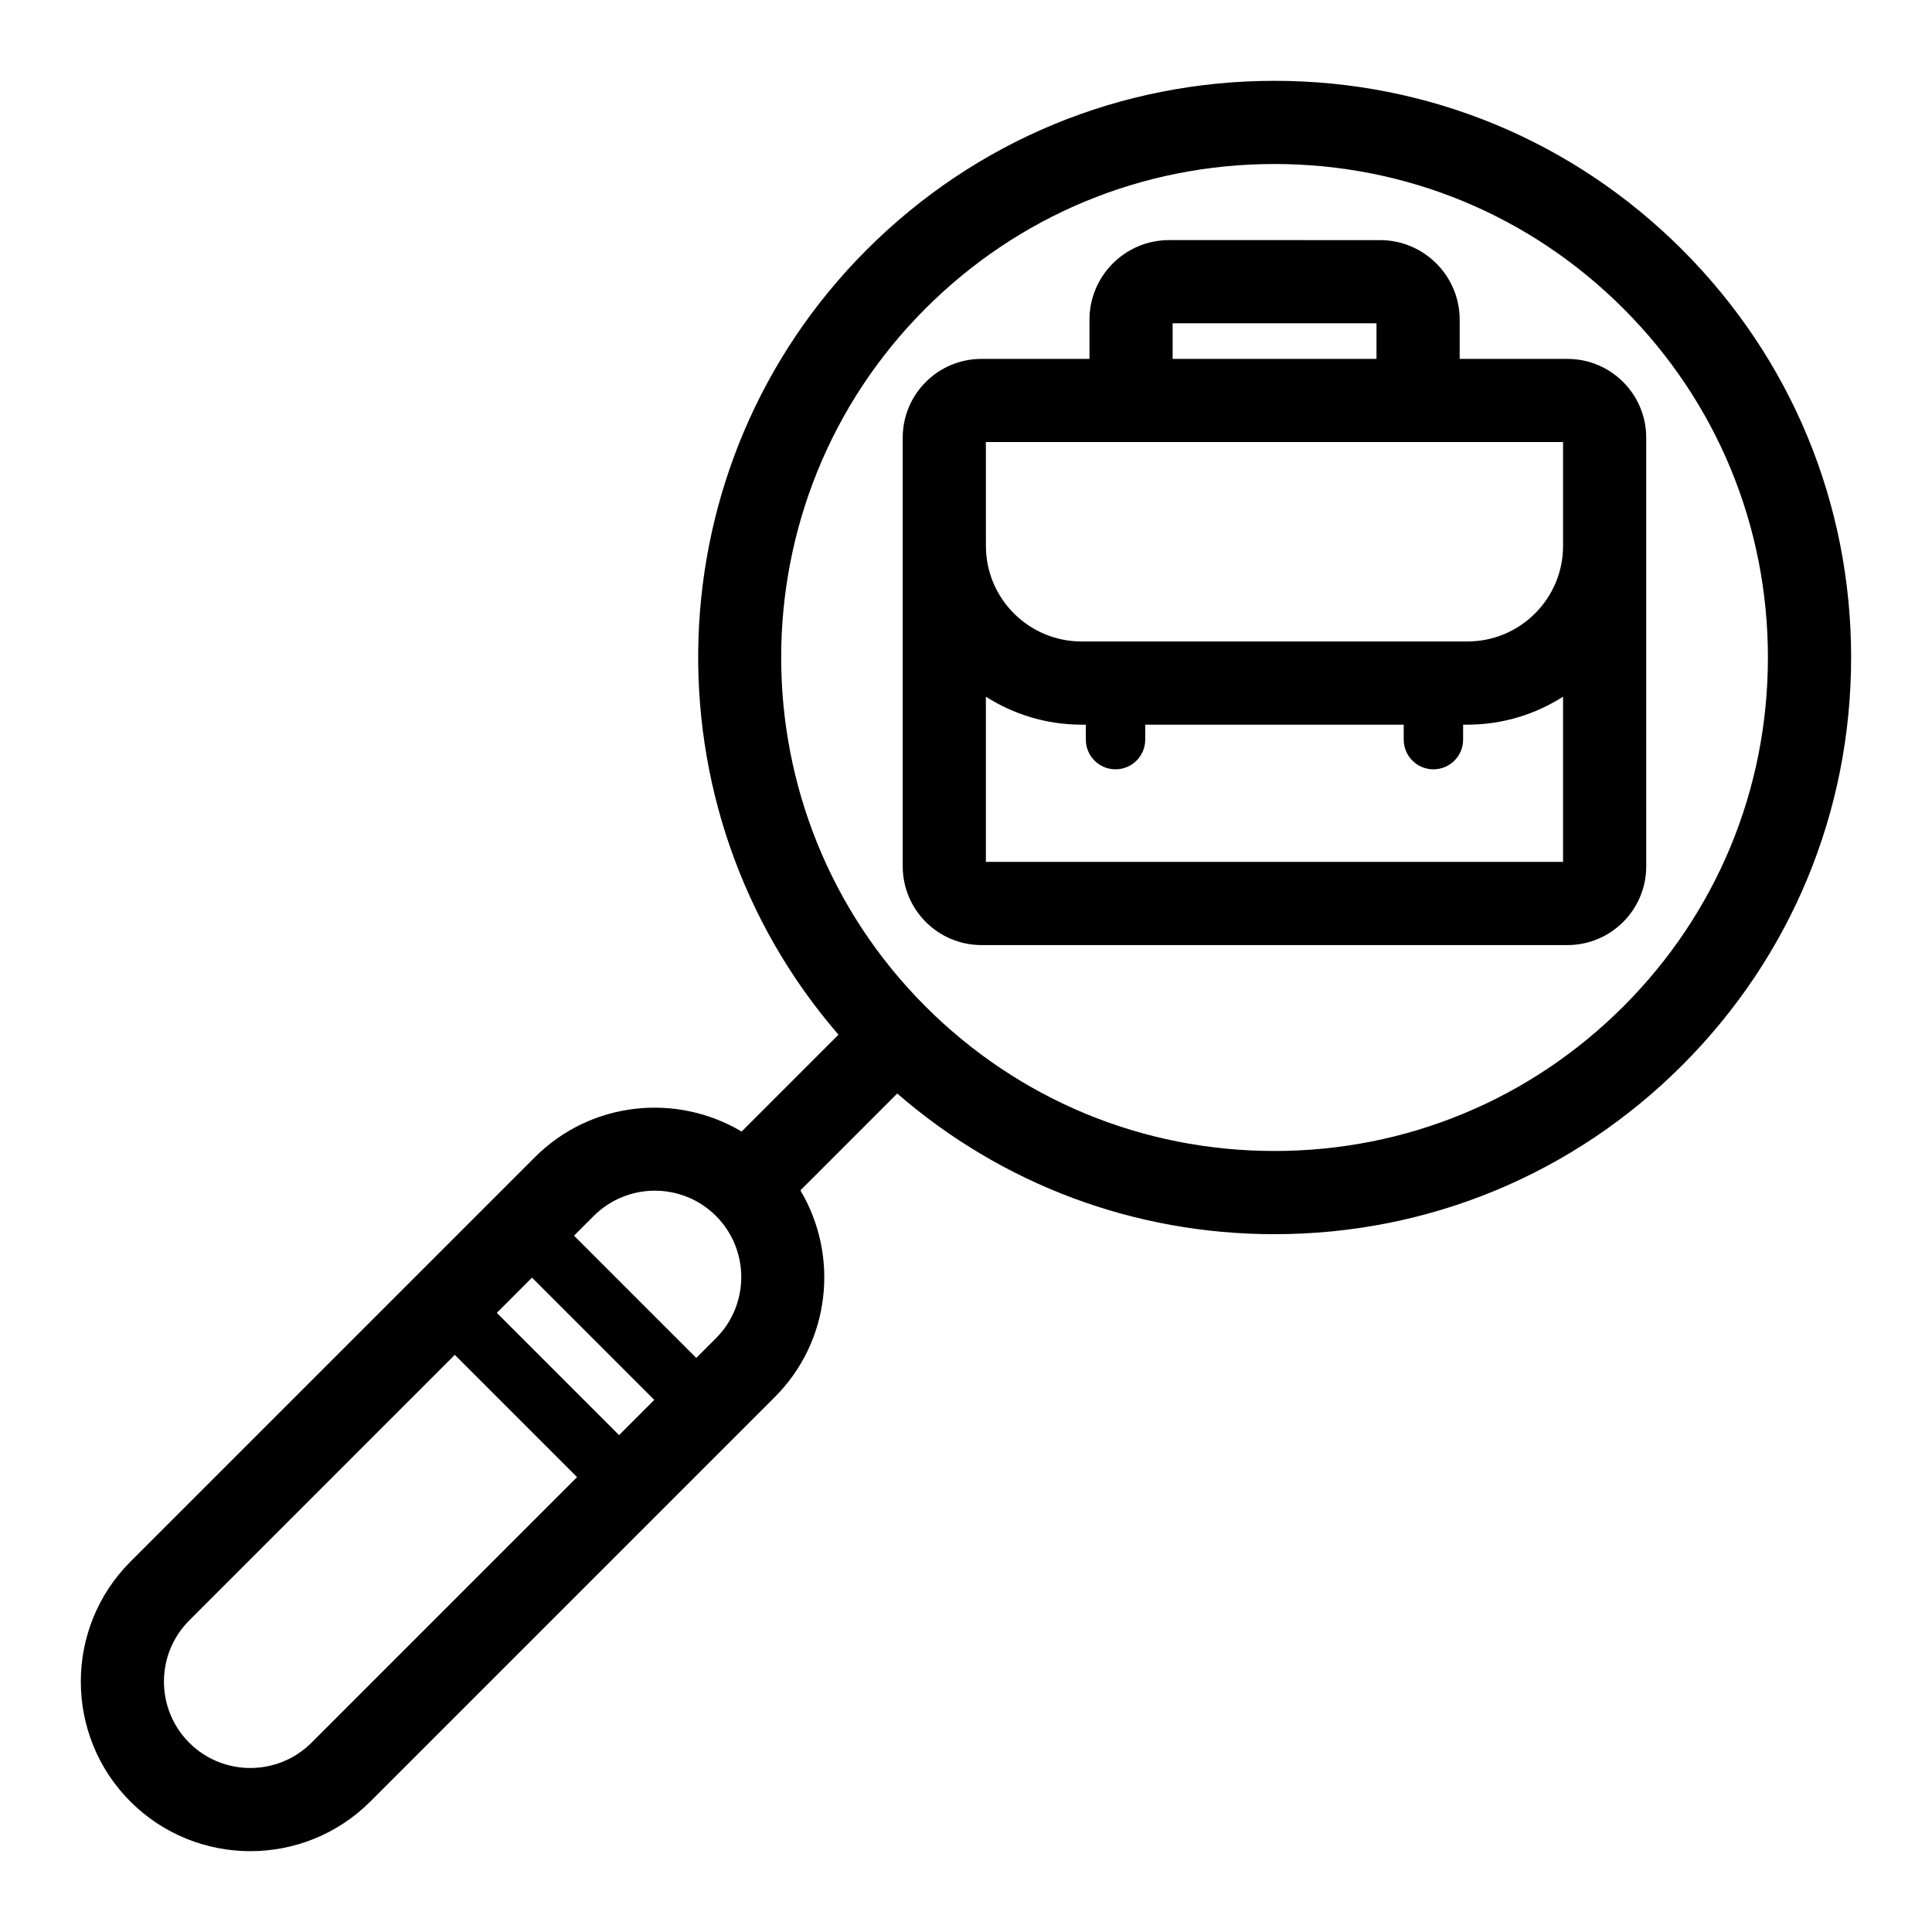
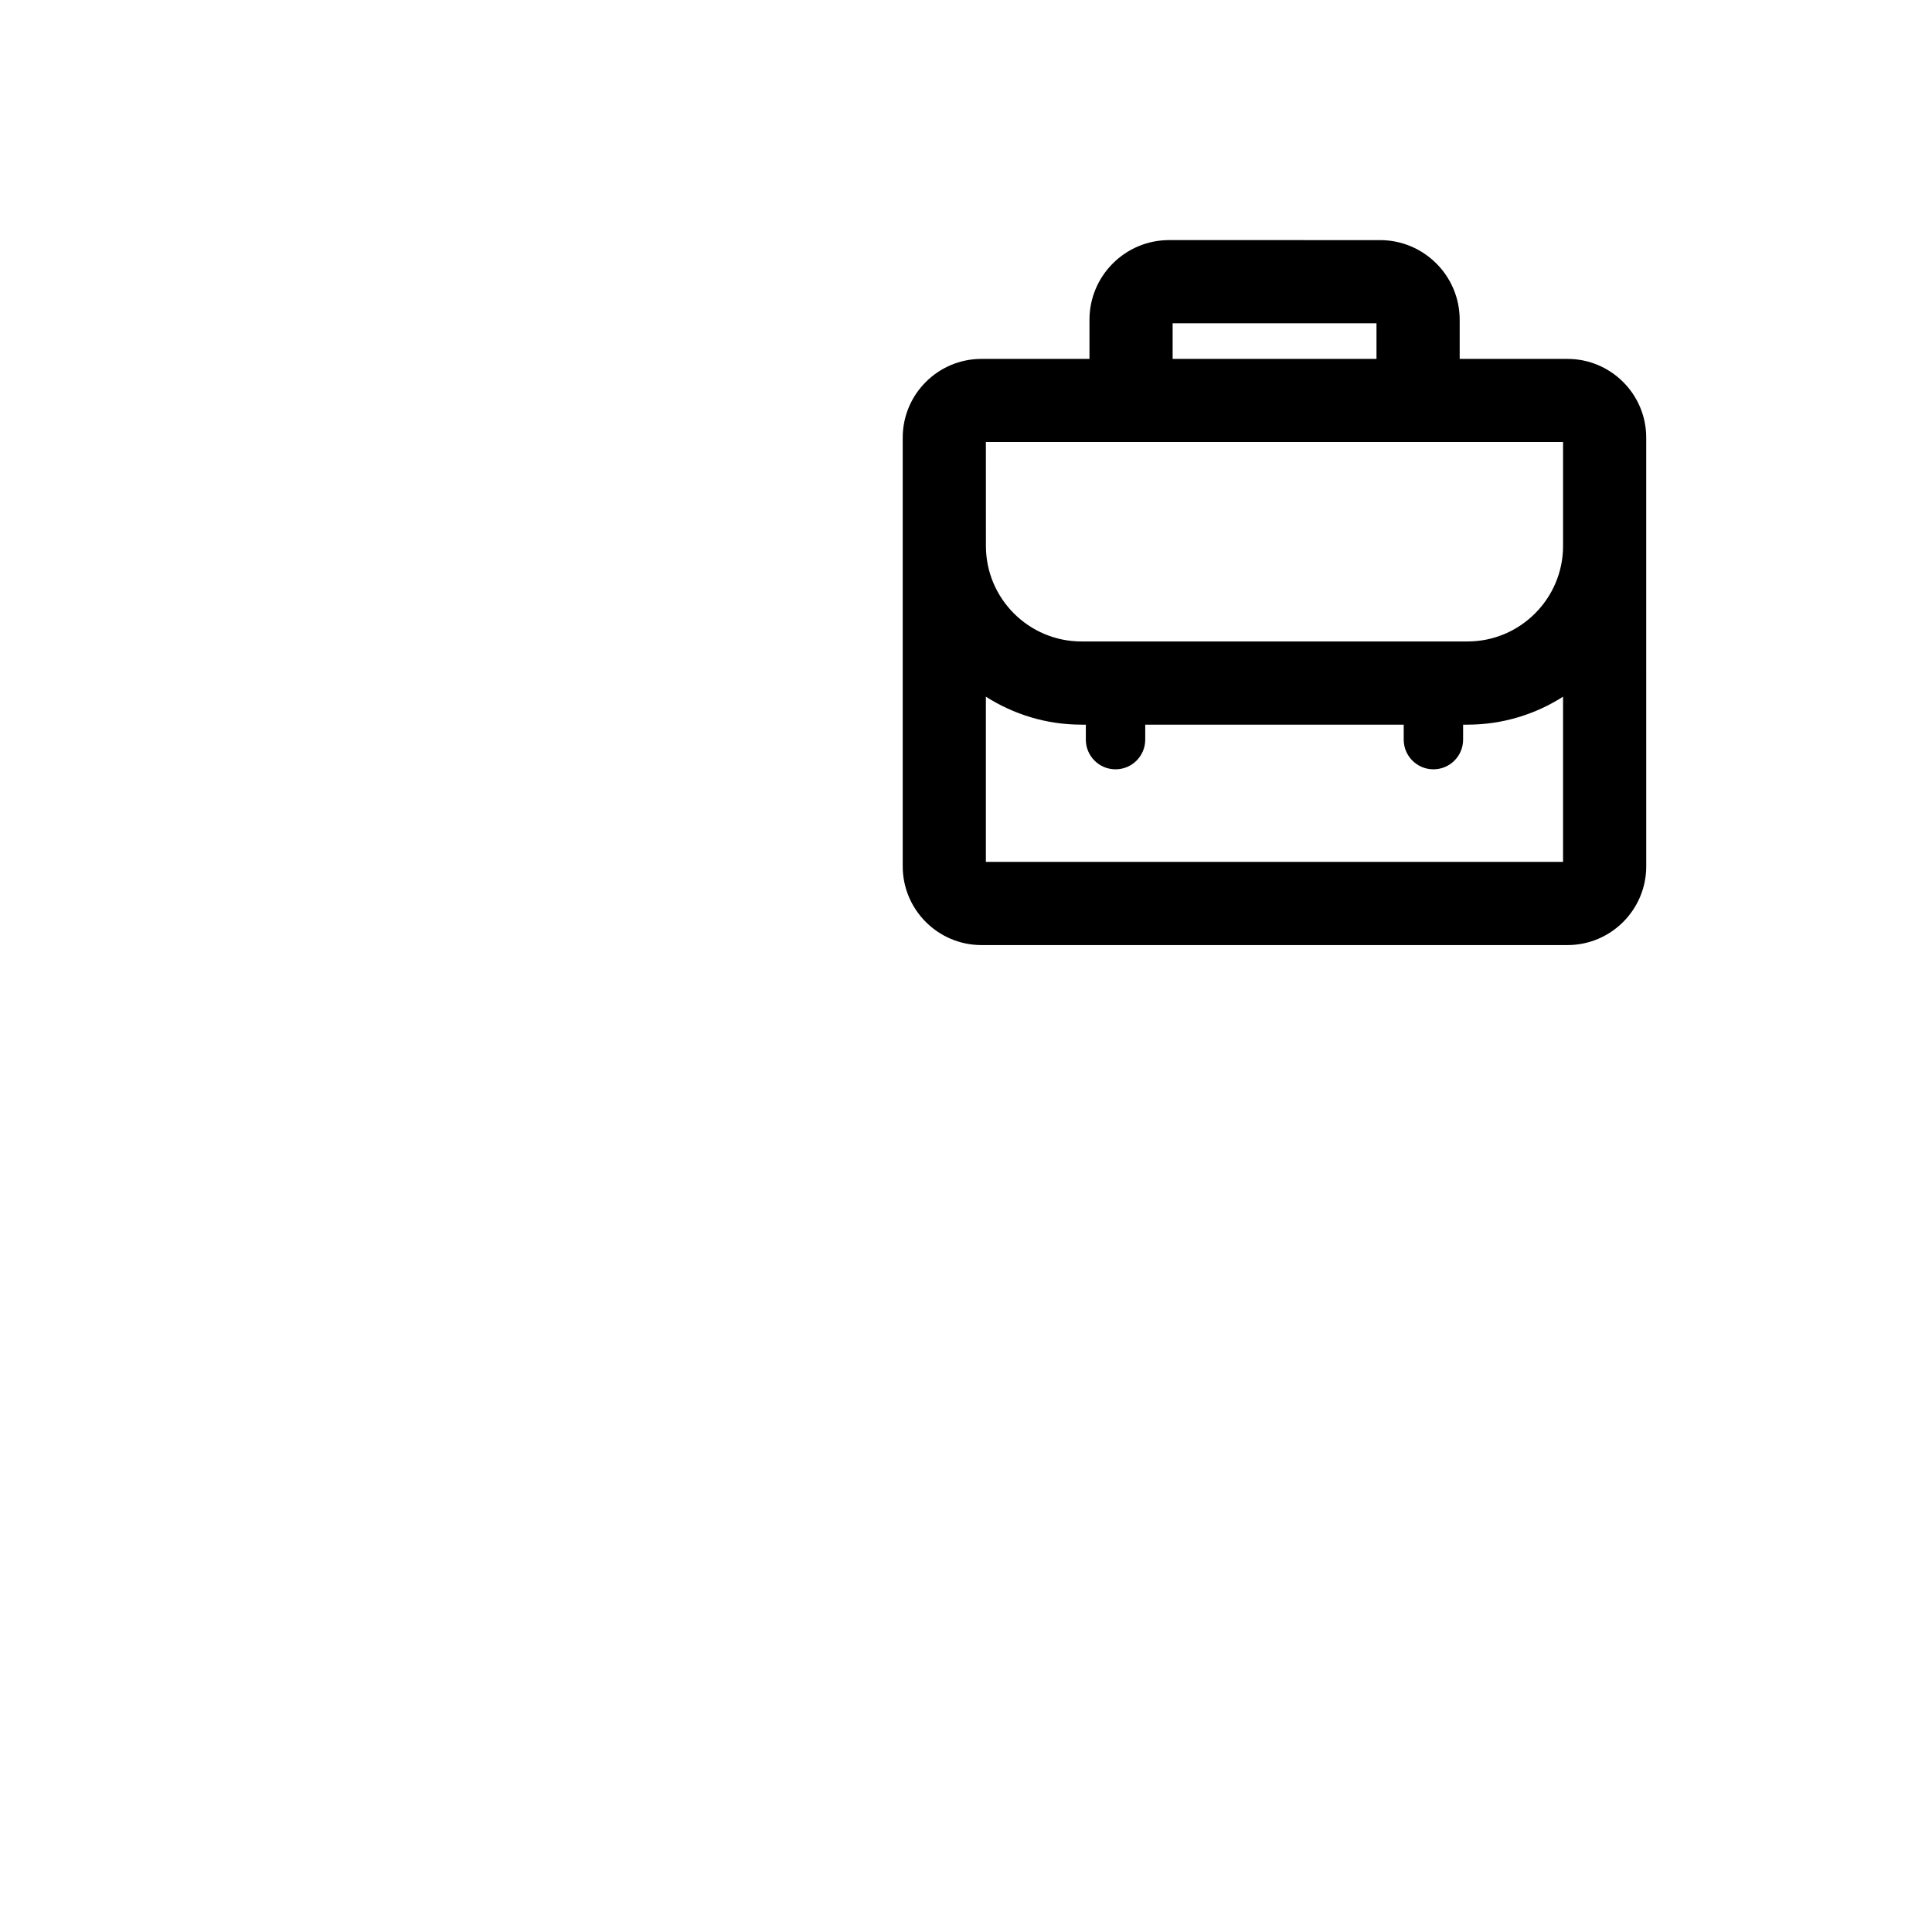
<svg xmlns="http://www.w3.org/2000/svg" fill="#000000" width="800px" height="800px" version="1.1" viewBox="144 144 512 512">
  <g>
    <path d="m559.41 239.11h-28.578v-10.375c0-11.637-9.469-21.102-21.102-21.102l-55.906-0.004c-11.637 0-21.102 9.465-21.102 21.102v10.375l-28.629 0.004c-11.504 0-20.863 9.359-20.863 20.863v113.61c0 11.508 9.363 20.871 20.875 20.871h155.3c11.504 0 20.863-9.359 20.863-20.863l-0.004-84.918v-28.699c0.004-11.504-9.355-20.859-20.859-20.859zm-104.65-9.438h54.023v9.438h-54.023zm-49.492 31.477h152.96v27.52c0 13.965-11.359 25.324-25.324 25.324h-102.3c-13.969 0-25.328-11.359-25.328-25.324zm0 111.26v-43.777c7.336 4.668 16.008 7.41 25.328 7.41h1.16v3.965c0 4.348 3.523 7.871 7.871 7.871s7.871-3.523 7.871-7.871v-3.965h68.5v3.965c0 4.348 3.523 7.871 7.871 7.871s7.871-3.523 7.871-7.871v-3.965h1.16c9.316 0 17.992-2.742 25.324-7.41v43.777z" />
-     <path d="m634.57 318.24c0-40.82-15.898-79.195-44.762-108.06-28.863-28.863-67.238-44.762-108.06-44.762-40.816 0-79.195 15.895-108.06 44.762-56.961 56.961-59.426 148.05-7.481 208.02l-25.672 25.672c-17.254-10.277-39.941-8.047-54.766 6.785l-107.21 107.21c-17.523 17.523-17.523 46.043 0 63.566 8.762 8.762 20.273 13.145 31.785 13.145 11.508 0 23.023-4.383 31.785-13.145l107.2-107.2c14.836-14.832 17.062-37.52 6.785-54.77l25.664-25.668c27.766 24.09 62.84 37.277 99.961 37.277 40.82 0 79.195-15.898 108.06-44.762 28.867-28.867 44.766-67.242 44.766-108.06zm-326.51 206.08-32.398-32.398 9.328-9.328 32.398 32.398zm-81.516 81.52c-8.938 8.93-23.469 8.93-32.398 0-8.93-8.934-8.93-23.465 0-32.398l70.383-70.387 32.398 32.398zm107.2-107.2-5.223 5.223-32.398-32.398 5.223-5.223c8.938-8.93 23.469-8.93 32.398 0 8.93 8.934 8.93 23.465 0 32.398zm240.47-87.922c-24.703 24.703-57.543 38.305-92.473 38.305-34.93 0-67.773-13.602-92.473-38.301-0.004-0.004-0.004-0.008-0.008-0.008-0.004 0-0.004-0.004-0.008-0.008-50.98-50.992-50.98-133.96 0.008-184.94 24.703-24.703 57.543-38.305 92.477-38.305s67.773 13.602 92.473 38.305c24.703 24.699 38.305 57.543 38.305 92.473 0.008 34.938-13.602 67.781-38.301 92.48z" />
  </g>
</svg>